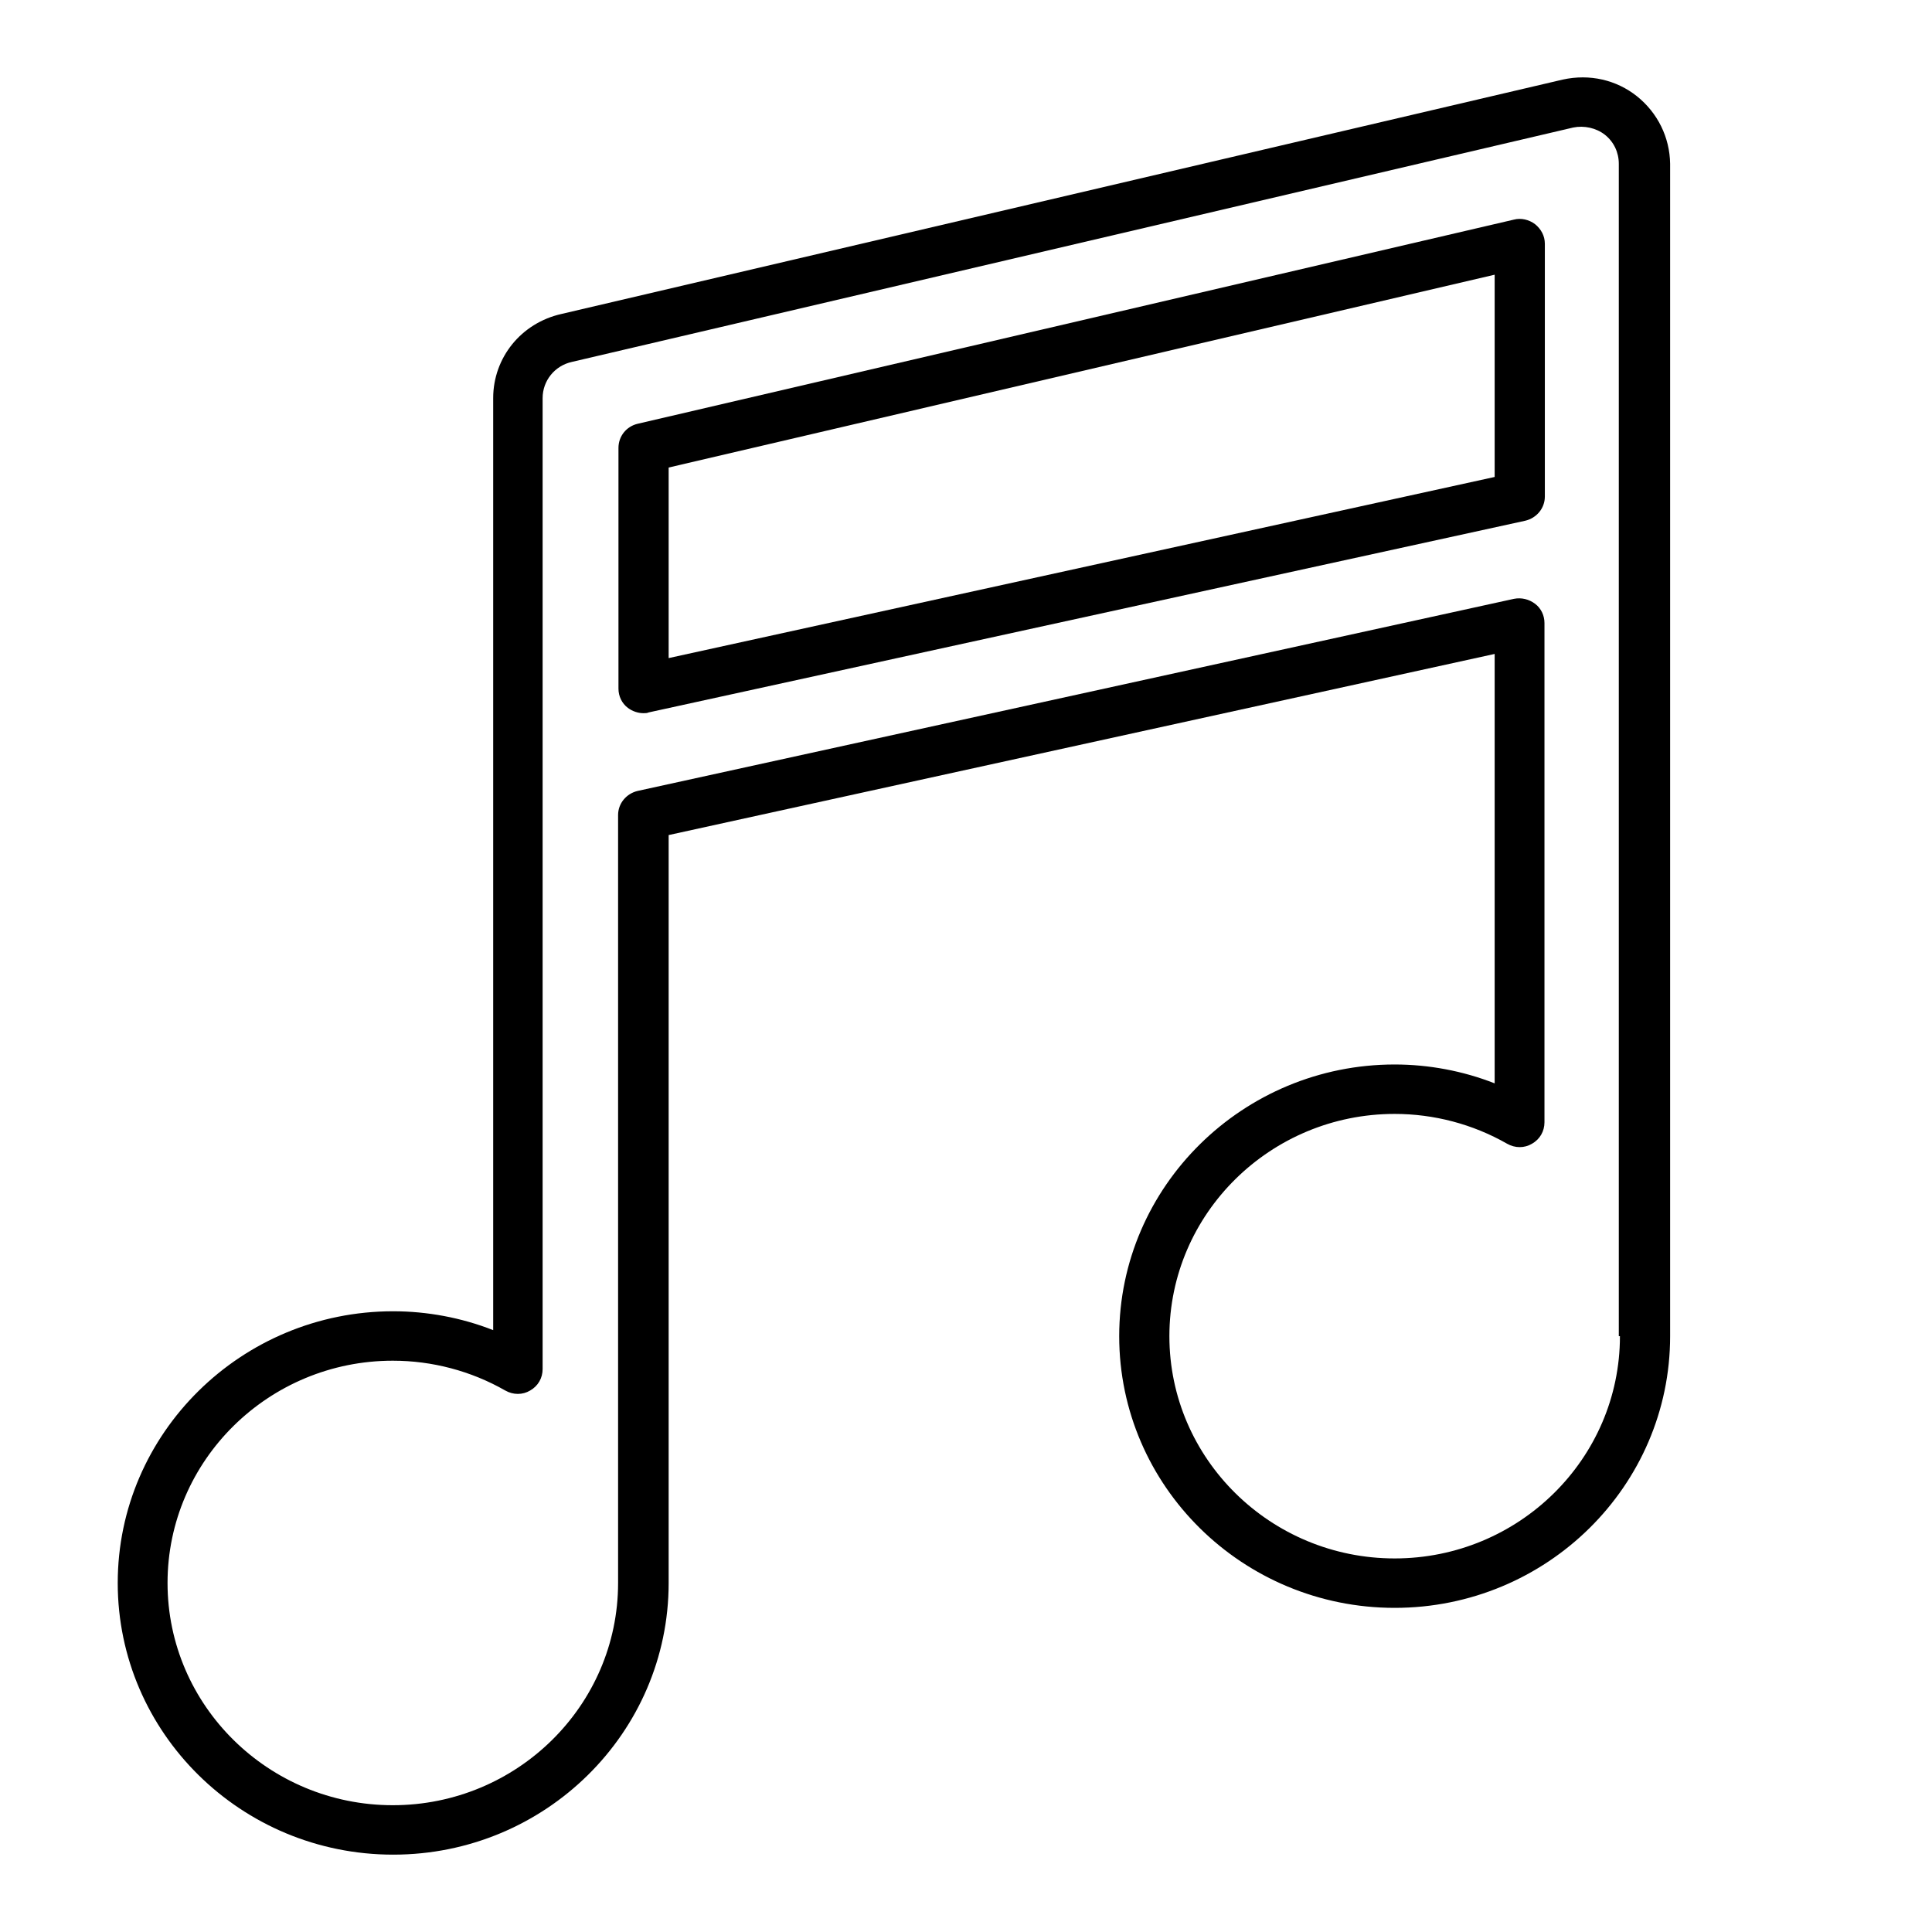
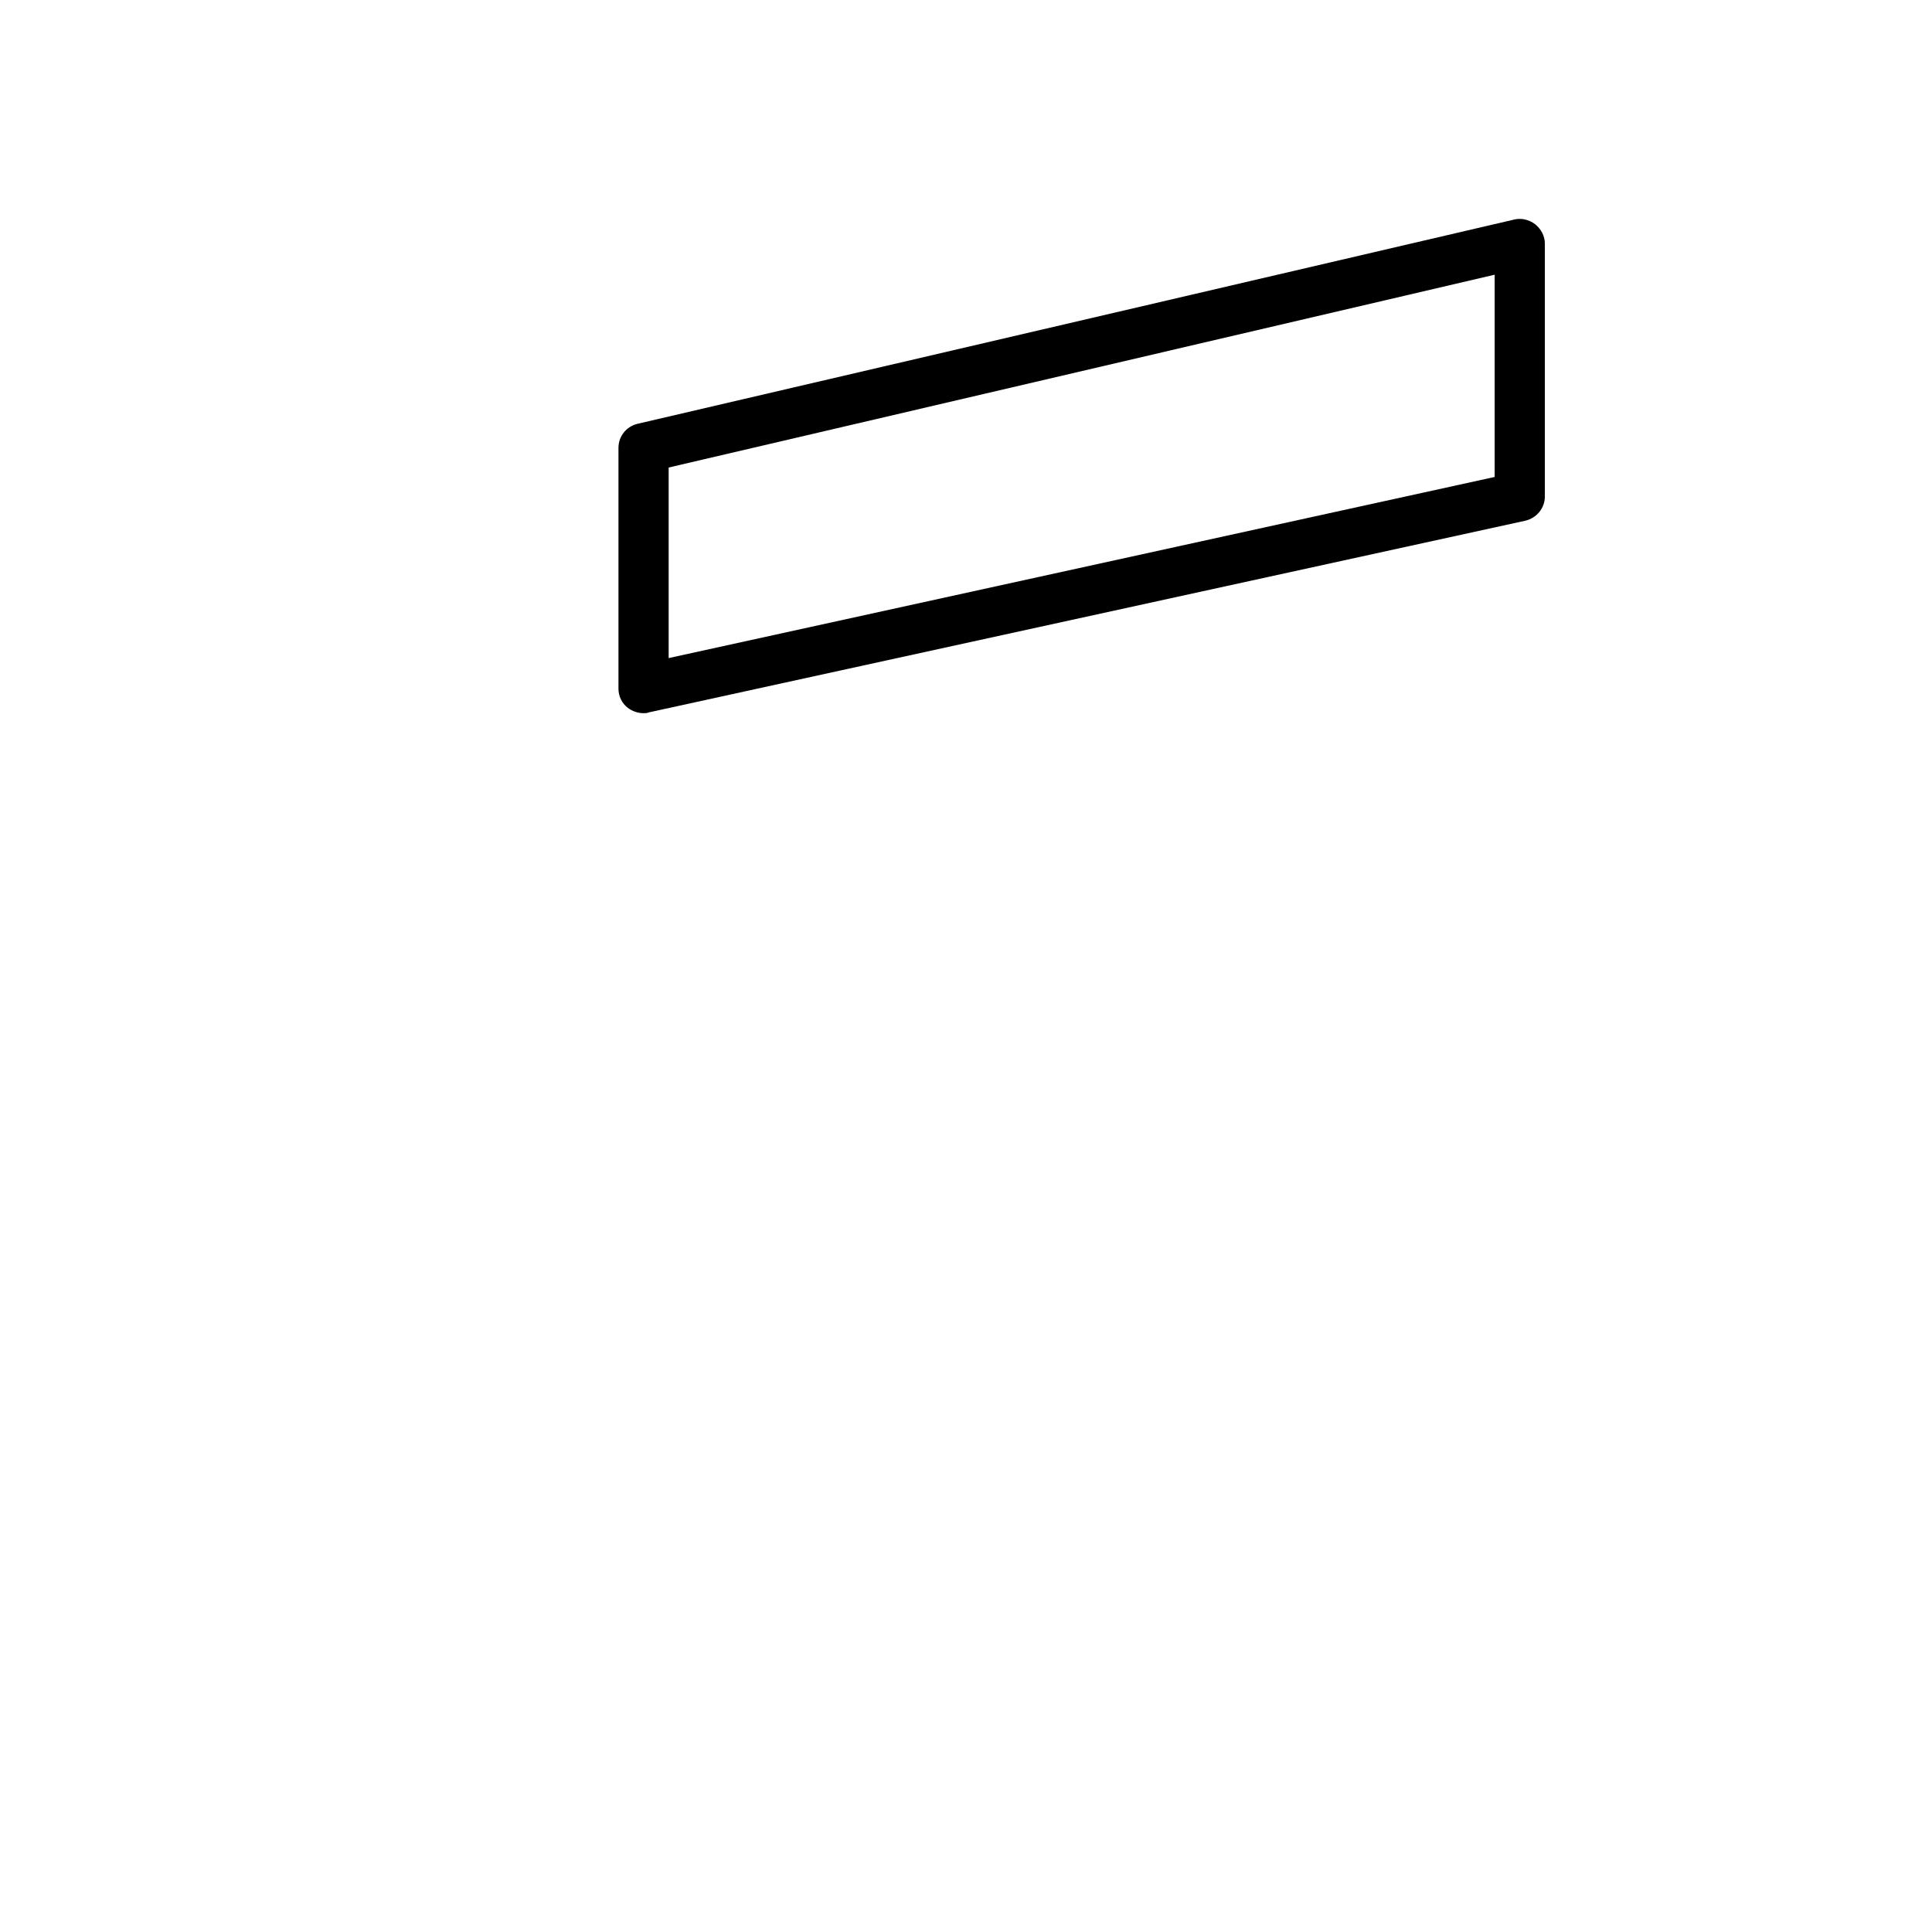
<svg xmlns="http://www.w3.org/2000/svg" version="1.1" id="Capa_1" x="0px" y="0px" viewBox="0 0 512 512" style="enable-background:new 0 0 512 512;" xml:space="preserve">
-   <path d="M433.8,25.5c-5.4-4.3-12.5-6-19.7-4.4L148.8,83.2c-10.7,2.4-18.1,11.6-18.1,22.3v247c-8.4-3.3-17.5-5-26.5-5  c-40.2,0-73,32.3-73,72s32.7,72,73,72s73-32.3,73-72V221.3l218.9-48v113.8c-8.4-3.3-17.5-5-26.5-5c-40.2,0-73,32.3-73,72  s32.7,72,73,72s73-32.3,73-72V43.4C442.5,36.4,439.3,29.9,433.8,25.5 M429.3,354.1c0,32.5-26.8,58.9-59.7,58.9  c-32.9,0-59.7-26.4-59.7-58.9c0-32.5,26.8-58.9,59.7-58.9c10.4,0,20.7,2.7,29.8,7.9c2.1,1.2,4.6,1.2,6.6,0c2.1-1.2,3.3-3.3,3.3-5.7  V165.1c0-2-0.9-3.9-2.5-5.1c-1.6-1.2-3.6-1.7-5.6-1.3l-232.2,50.9c-3,0.7-5.2,3.3-5.2,6.4v203.5c0,32.5-26.8,58.9-59.7,58.9  c-32.9,0-59.7-26.4-59.7-58.9c0-32.5,26.8-58.9,59.7-58.9c10.4,0,20.7,2.7,29.8,7.9c2.1,1.2,4.6,1.2,6.6,0c2.1-1.2,3.3-3.3,3.3-5.7  V105.5c0-4.6,3.2-8.6,7.8-9.6l265.3-62.1c2.9-0.6,6.1,0.1,8.4,1.9c2.4,1.9,3.7,4.7,3.7,7.7V354.1z" />
  <path d="M406.8,59.4c-1.6-1.2-3.7-1.7-5.6-1.2L169,112.3c-3,0.7-5.1,3.3-5.1,6.4v63.8c0,2,0.9,3.9,2.5,5.1c1.2,0.9,2.7,1.4,4.1,1.4  c0.5,0,1,0,1.4-0.2L404.2,138c3-0.7,5.2-3.3,5.2-6.4V64.6C409.4,62.5,408.4,60.7,406.8,59.4 M396.1,126.4l-218.9,48v-50.5  l218.9-51.1V126.4z" />
</svg>